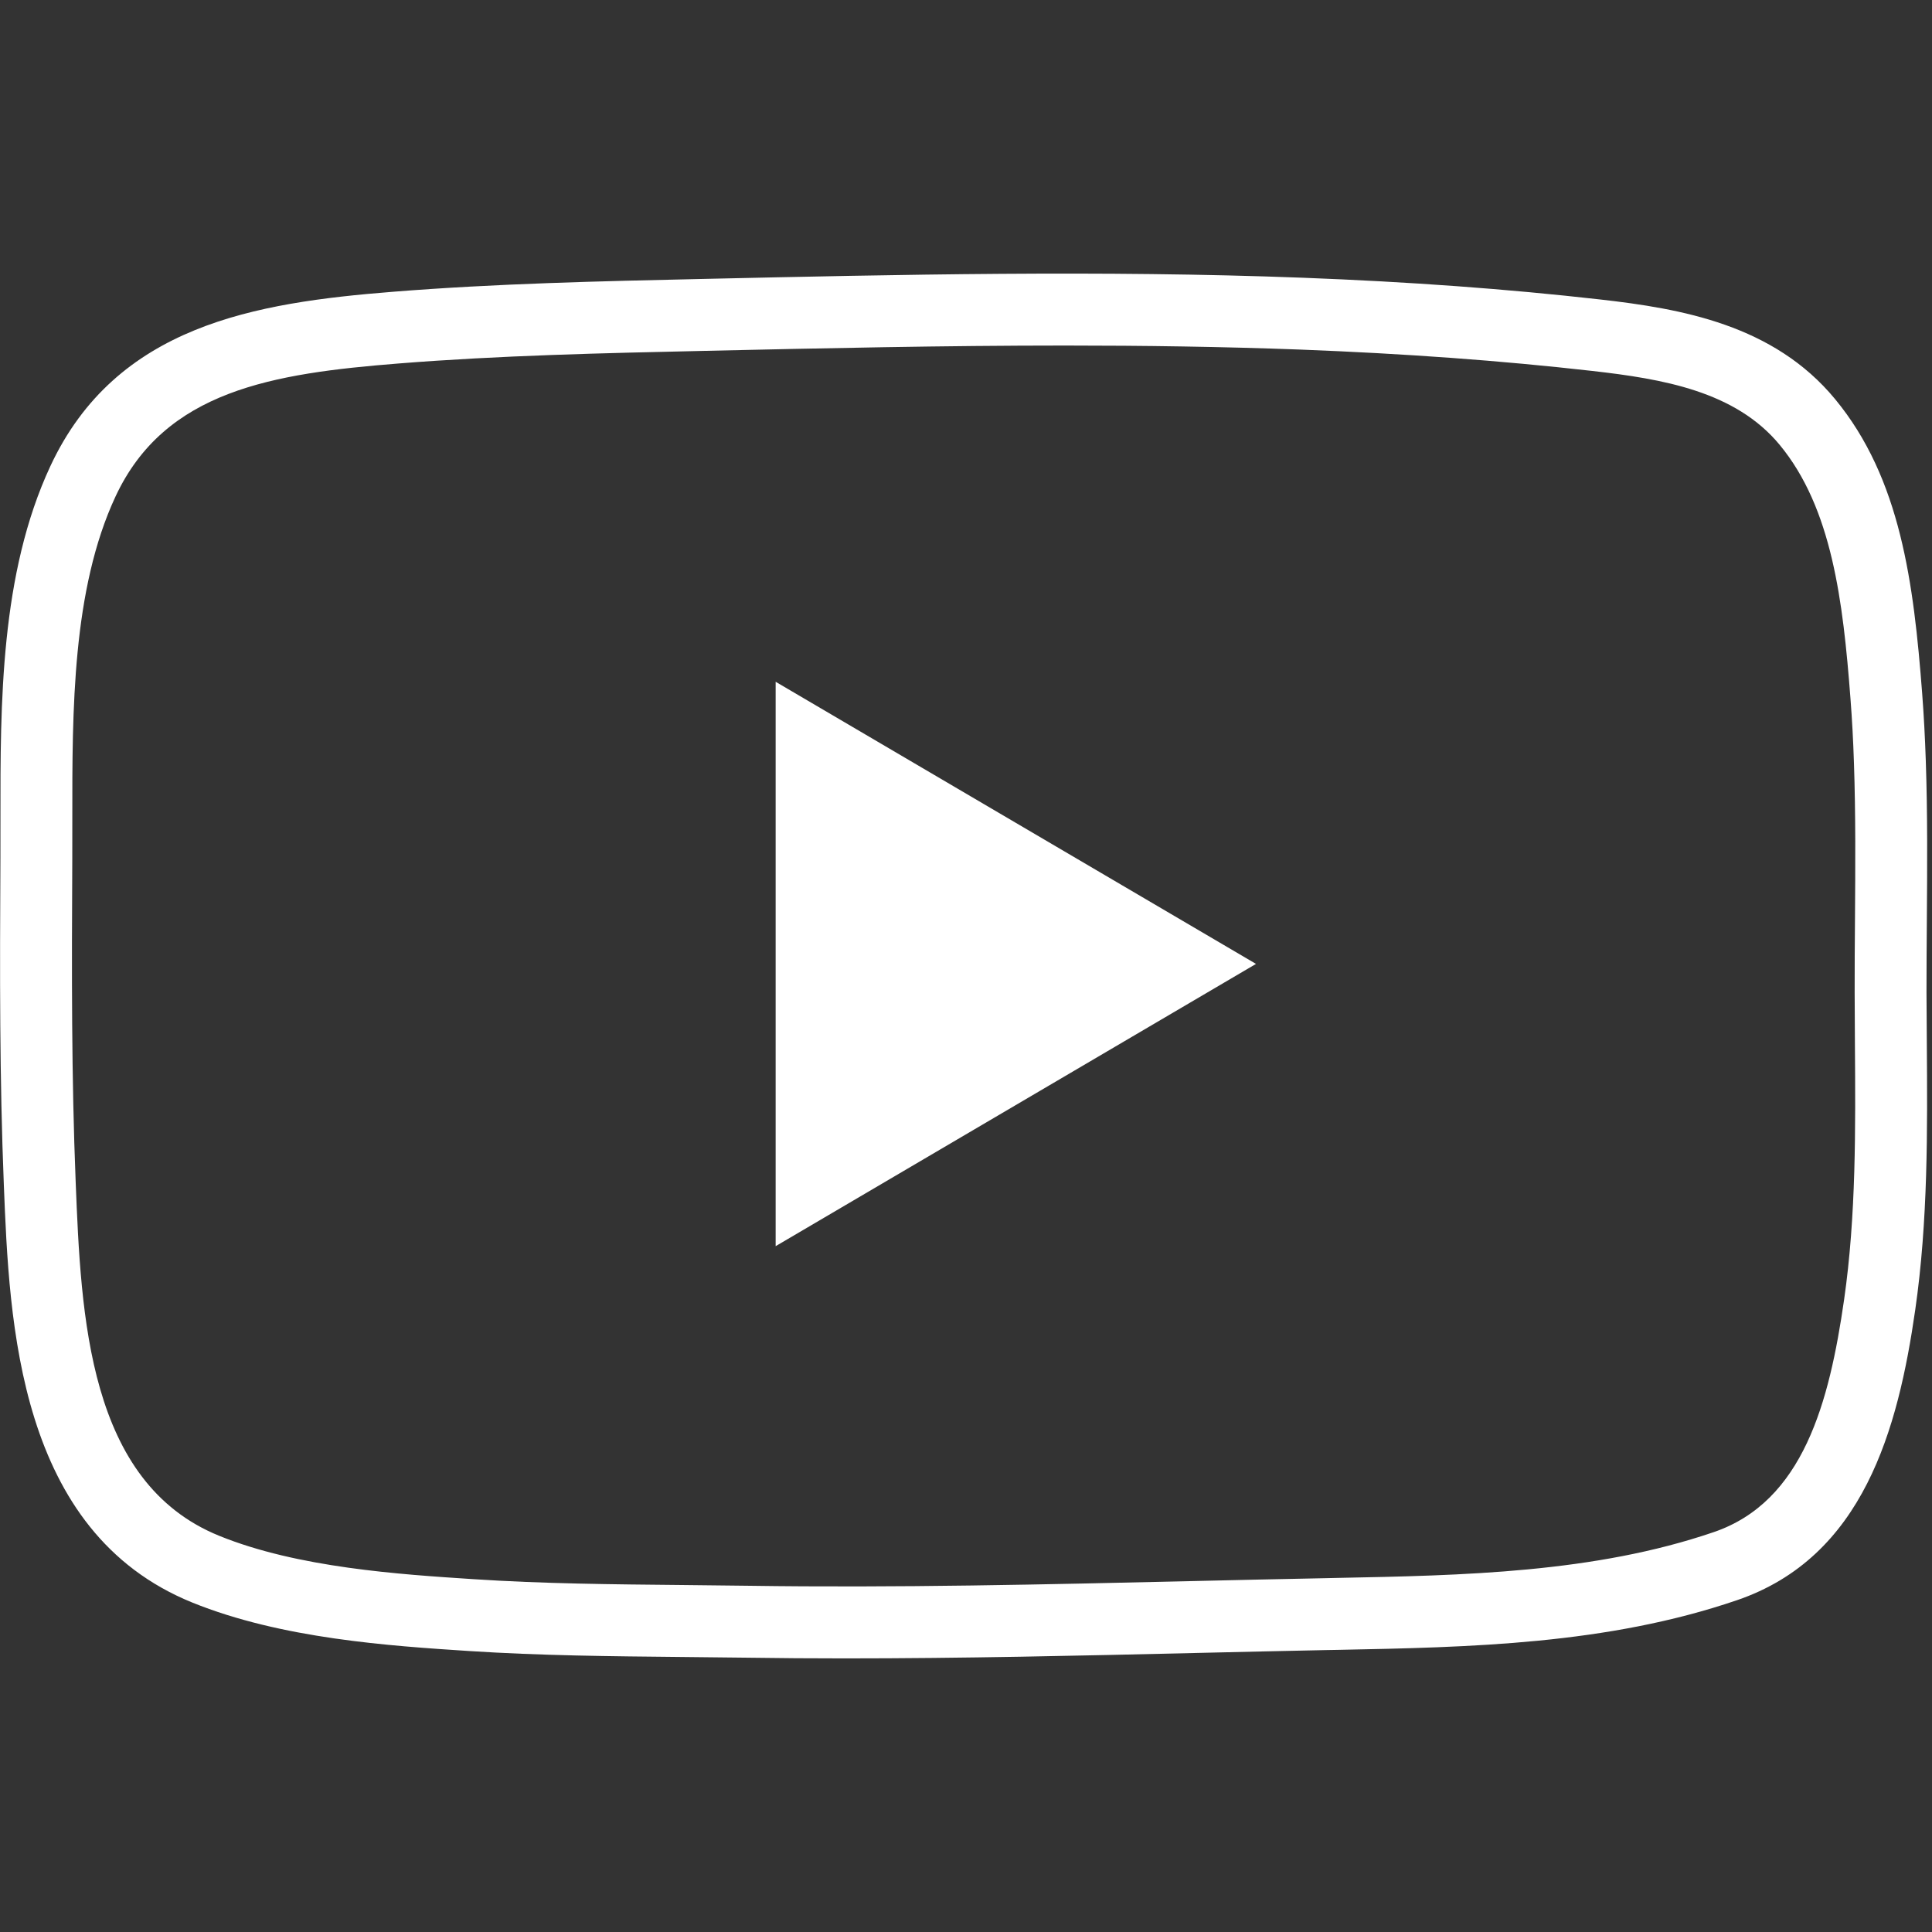
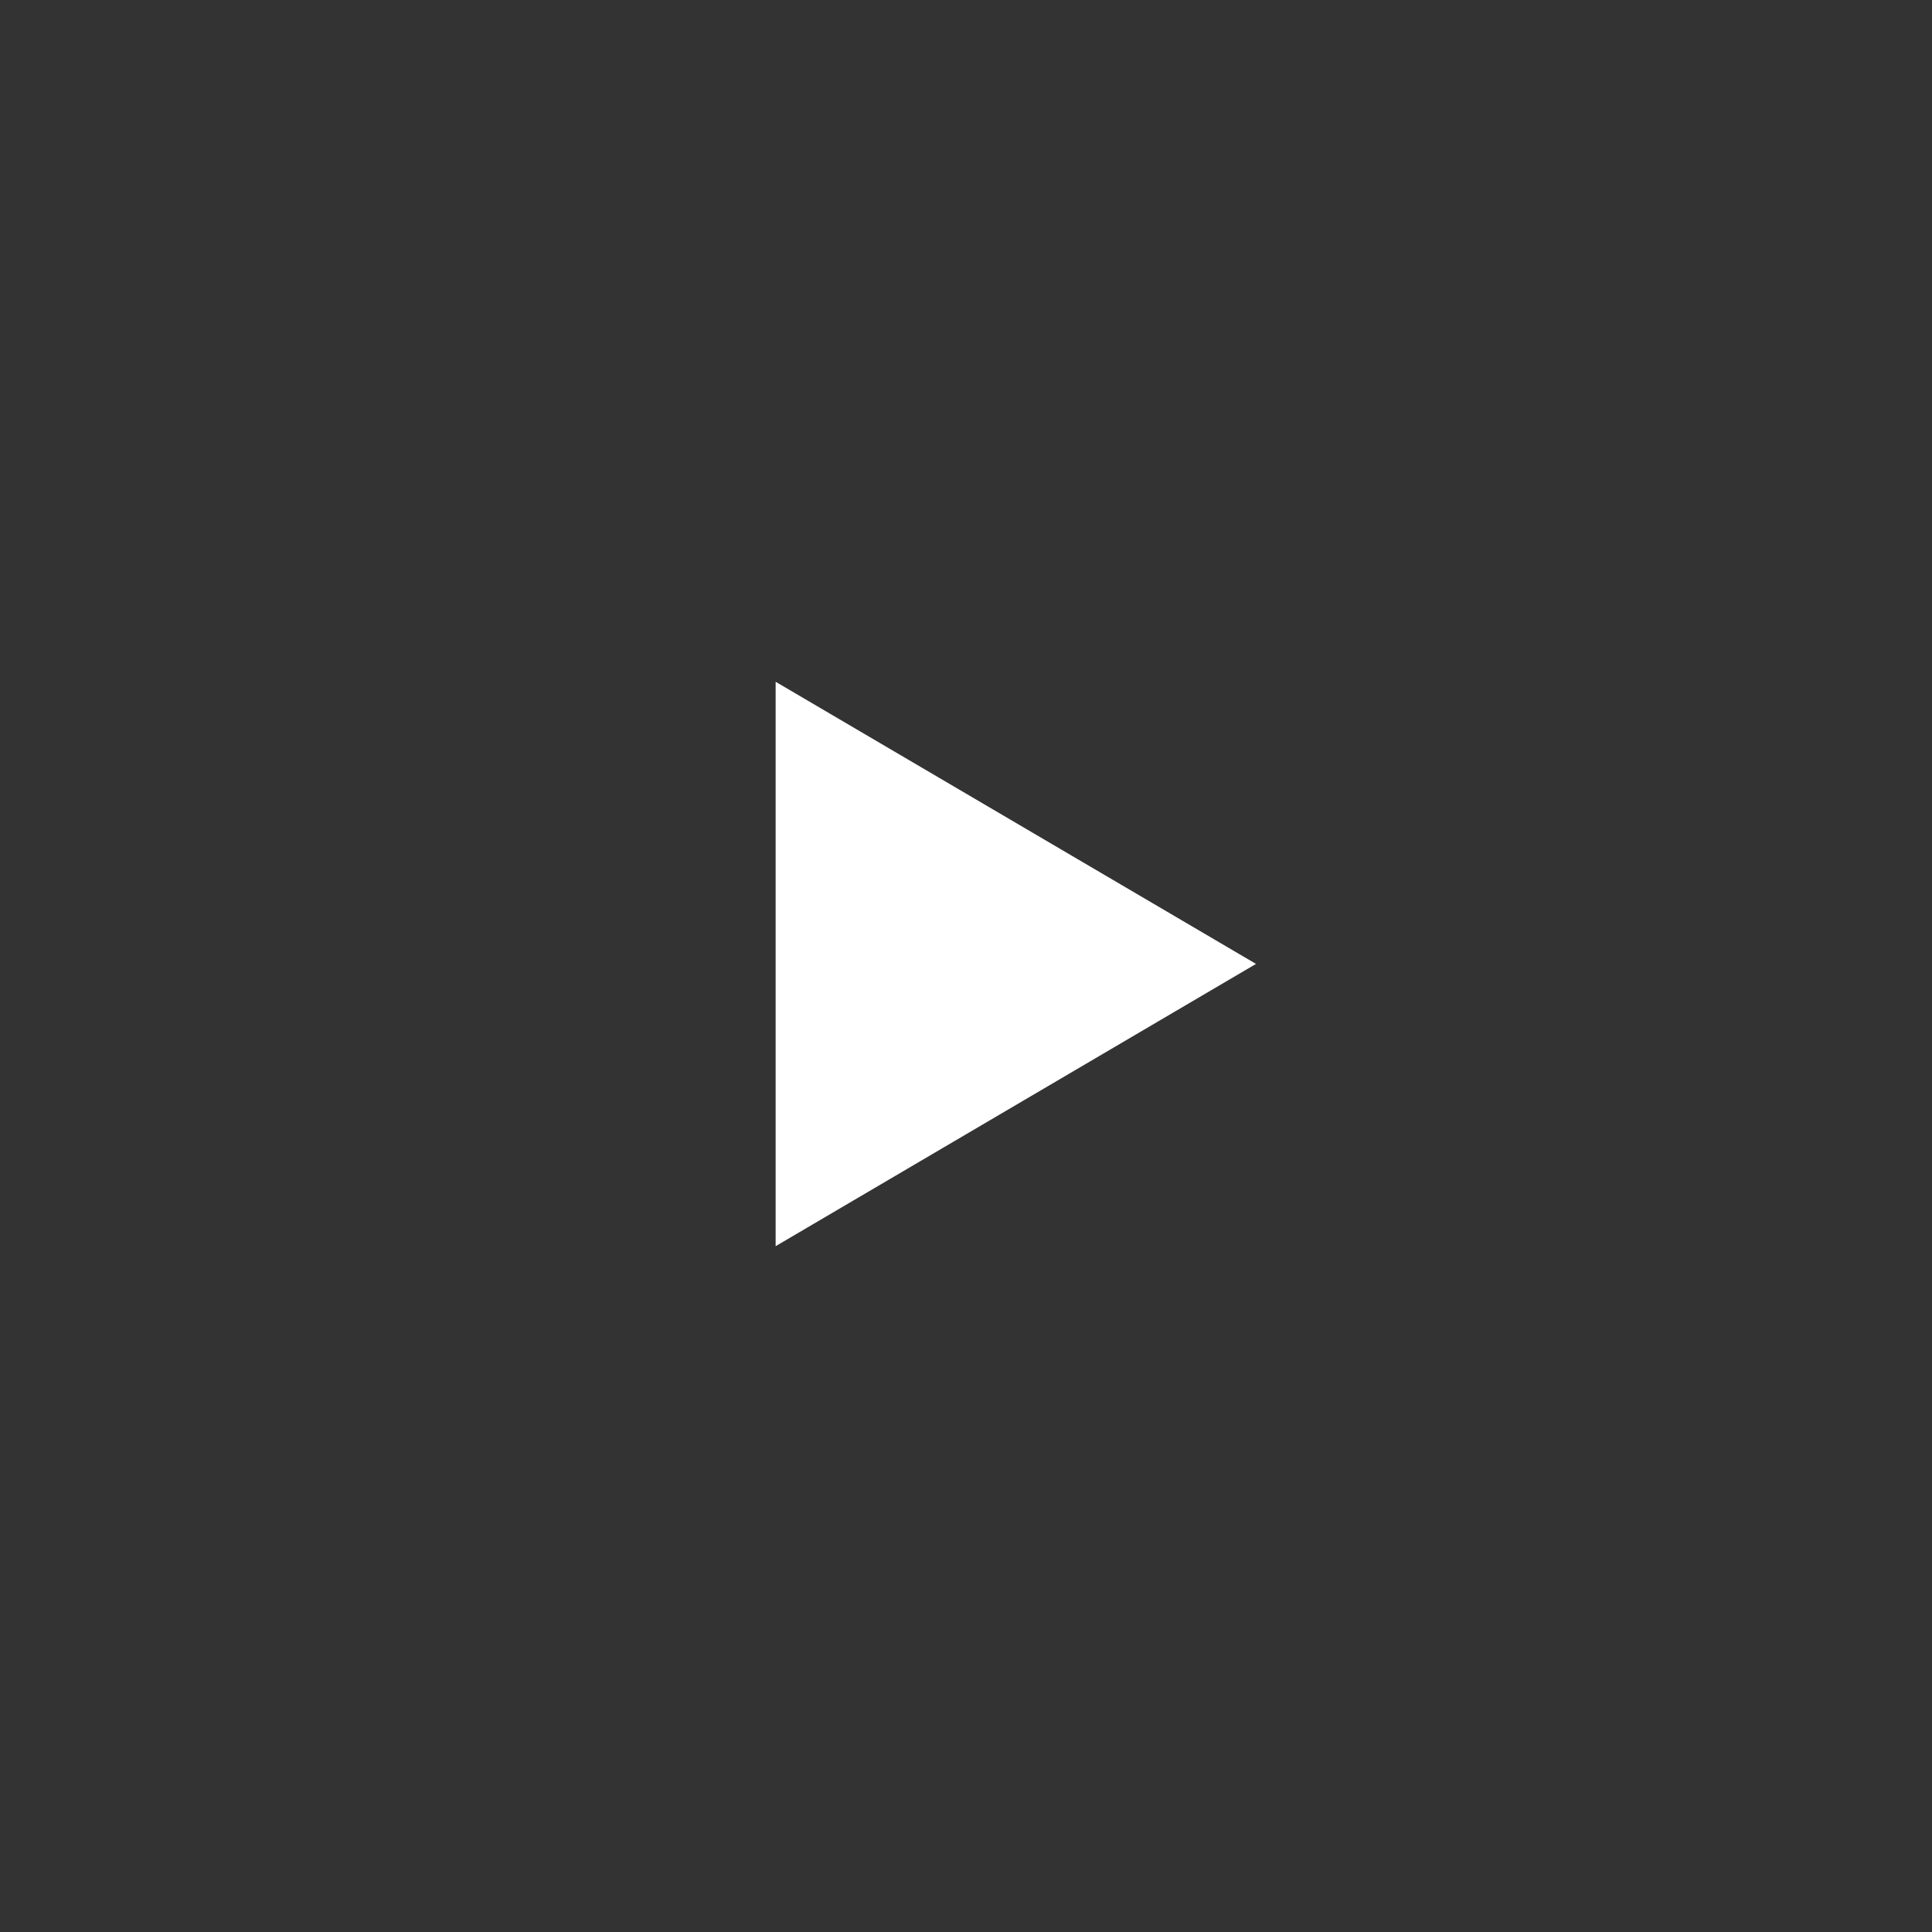
<svg xmlns="http://www.w3.org/2000/svg" version="1.1" id="Layer_1" x="0px" y="0px" width="60px" height="60px" viewBox="0 0 60 60" enable-background="new 0 0 60 60" xml:space="preserve">
  <rect x="0" y="0" width="60" height="60" fill="#333333" stroke="none" />
-   <path fill="#FFFFFF" d="M26.235,51.503c-1.018,0-2.034-0.007-3.046-0.022c-0.675-0.009-1.352-0.016-2.028-0.022  c-2.158-0.021-4.389-0.042-6.594-0.185c-2.457-0.16-5.823-0.38-8.599-1.507c-5.417-2.201-5.678-8.684-5.849-12.974  c-0.132-3.283-0.126-6.545-0.106-10.162c0.002-0.405,0.001-0.818,0.001-1.237c-0.003-3.552-0.006-7.578,1.55-10.917  C3.604,10.098,7.938,9.4,12.204,9.061c3.203-0.256,6.454-0.328,9.599-0.398c6.103-0.136,12.412-0.275,18.652-0.038  c3.326,0.127,6.348,0.348,9.236,0.675c2.531,0.286,5.392,0.785,7.299,3.094c2.04,2.47,2.442,5.729,2.704,9.131  c0.051,0.668,0.088,1.353,0.113,2.092c0.057,1.654,0.045,3.326,0.033,4.942c-0.006,0.753-0.011,1.506-0.011,2.26  c0.002,0.524,0.005,1.048,0.01,1.573c0.02,2.711,0.039,5.514-0.359,8.282c-0.533,3.71-1.609,7.682-5.541,9.023  c-4.033,1.376-8.285,1.46-12.397,1.541l-0.349,0.006c-1.361,0.027-2.722,0.06-4.082,0.091  C33.546,51.419,29.885,51.503,26.235,51.503 M33.089,10.731c-3.775,0-7.542,0.083-11.234,0.166  c-3.116,0.069-6.334,0.141-9.474,0.391c-3.903,0.31-7.257,0.835-8.794,4.132c-1.347,2.89-1.343,6.652-1.341,9.973  c0.001,0.423,0.001,0.842-0.001,1.251C2.226,30.233,2.22,33.467,2.35,36.703c0.167,4.159,0.375,9.334,4.458,10.993  c2.441,0.992,5.599,1.197,7.903,1.347c2.144,0.141,4.343,0.161,6.47,0.181c0.68,0.007,1.361,0.013,2.041,0.023  c4.607,0.068,9.299-0.041,13.838-0.146c1.363-0.031,2.726-0.063,4.089-0.089l0.351-0.008c3.94-0.077,8.016-0.157,11.719-1.422  c2.783-0.948,3.593-4.033,4.052-7.226c0.374-2.603,0.354-5.32,0.335-7.948c-0.003-0.528-0.007-1.058-0.008-1.587  c-0.002-0.759,0.004-1.519,0.01-2.278c0.011-1.594,0.023-3.242-0.032-4.85c-0.023-0.708-0.059-1.362-0.108-1.998  c-0.231-3.031-0.575-5.913-2.198-7.879c-1.377-1.667-3.635-2.049-5.828-2.297c-2.833-0.321-5.799-0.537-9.069-0.663  C37.952,10.766,35.519,10.731,33.089,10.731" />
  <path fill="#FFFFFF" d="M39.006,29.935c-5.03-2.955-9.951-5.845-14.918-8.762v17.528C29.071,35.772,33.993,32.881,39.006,29.935" />
</svg>